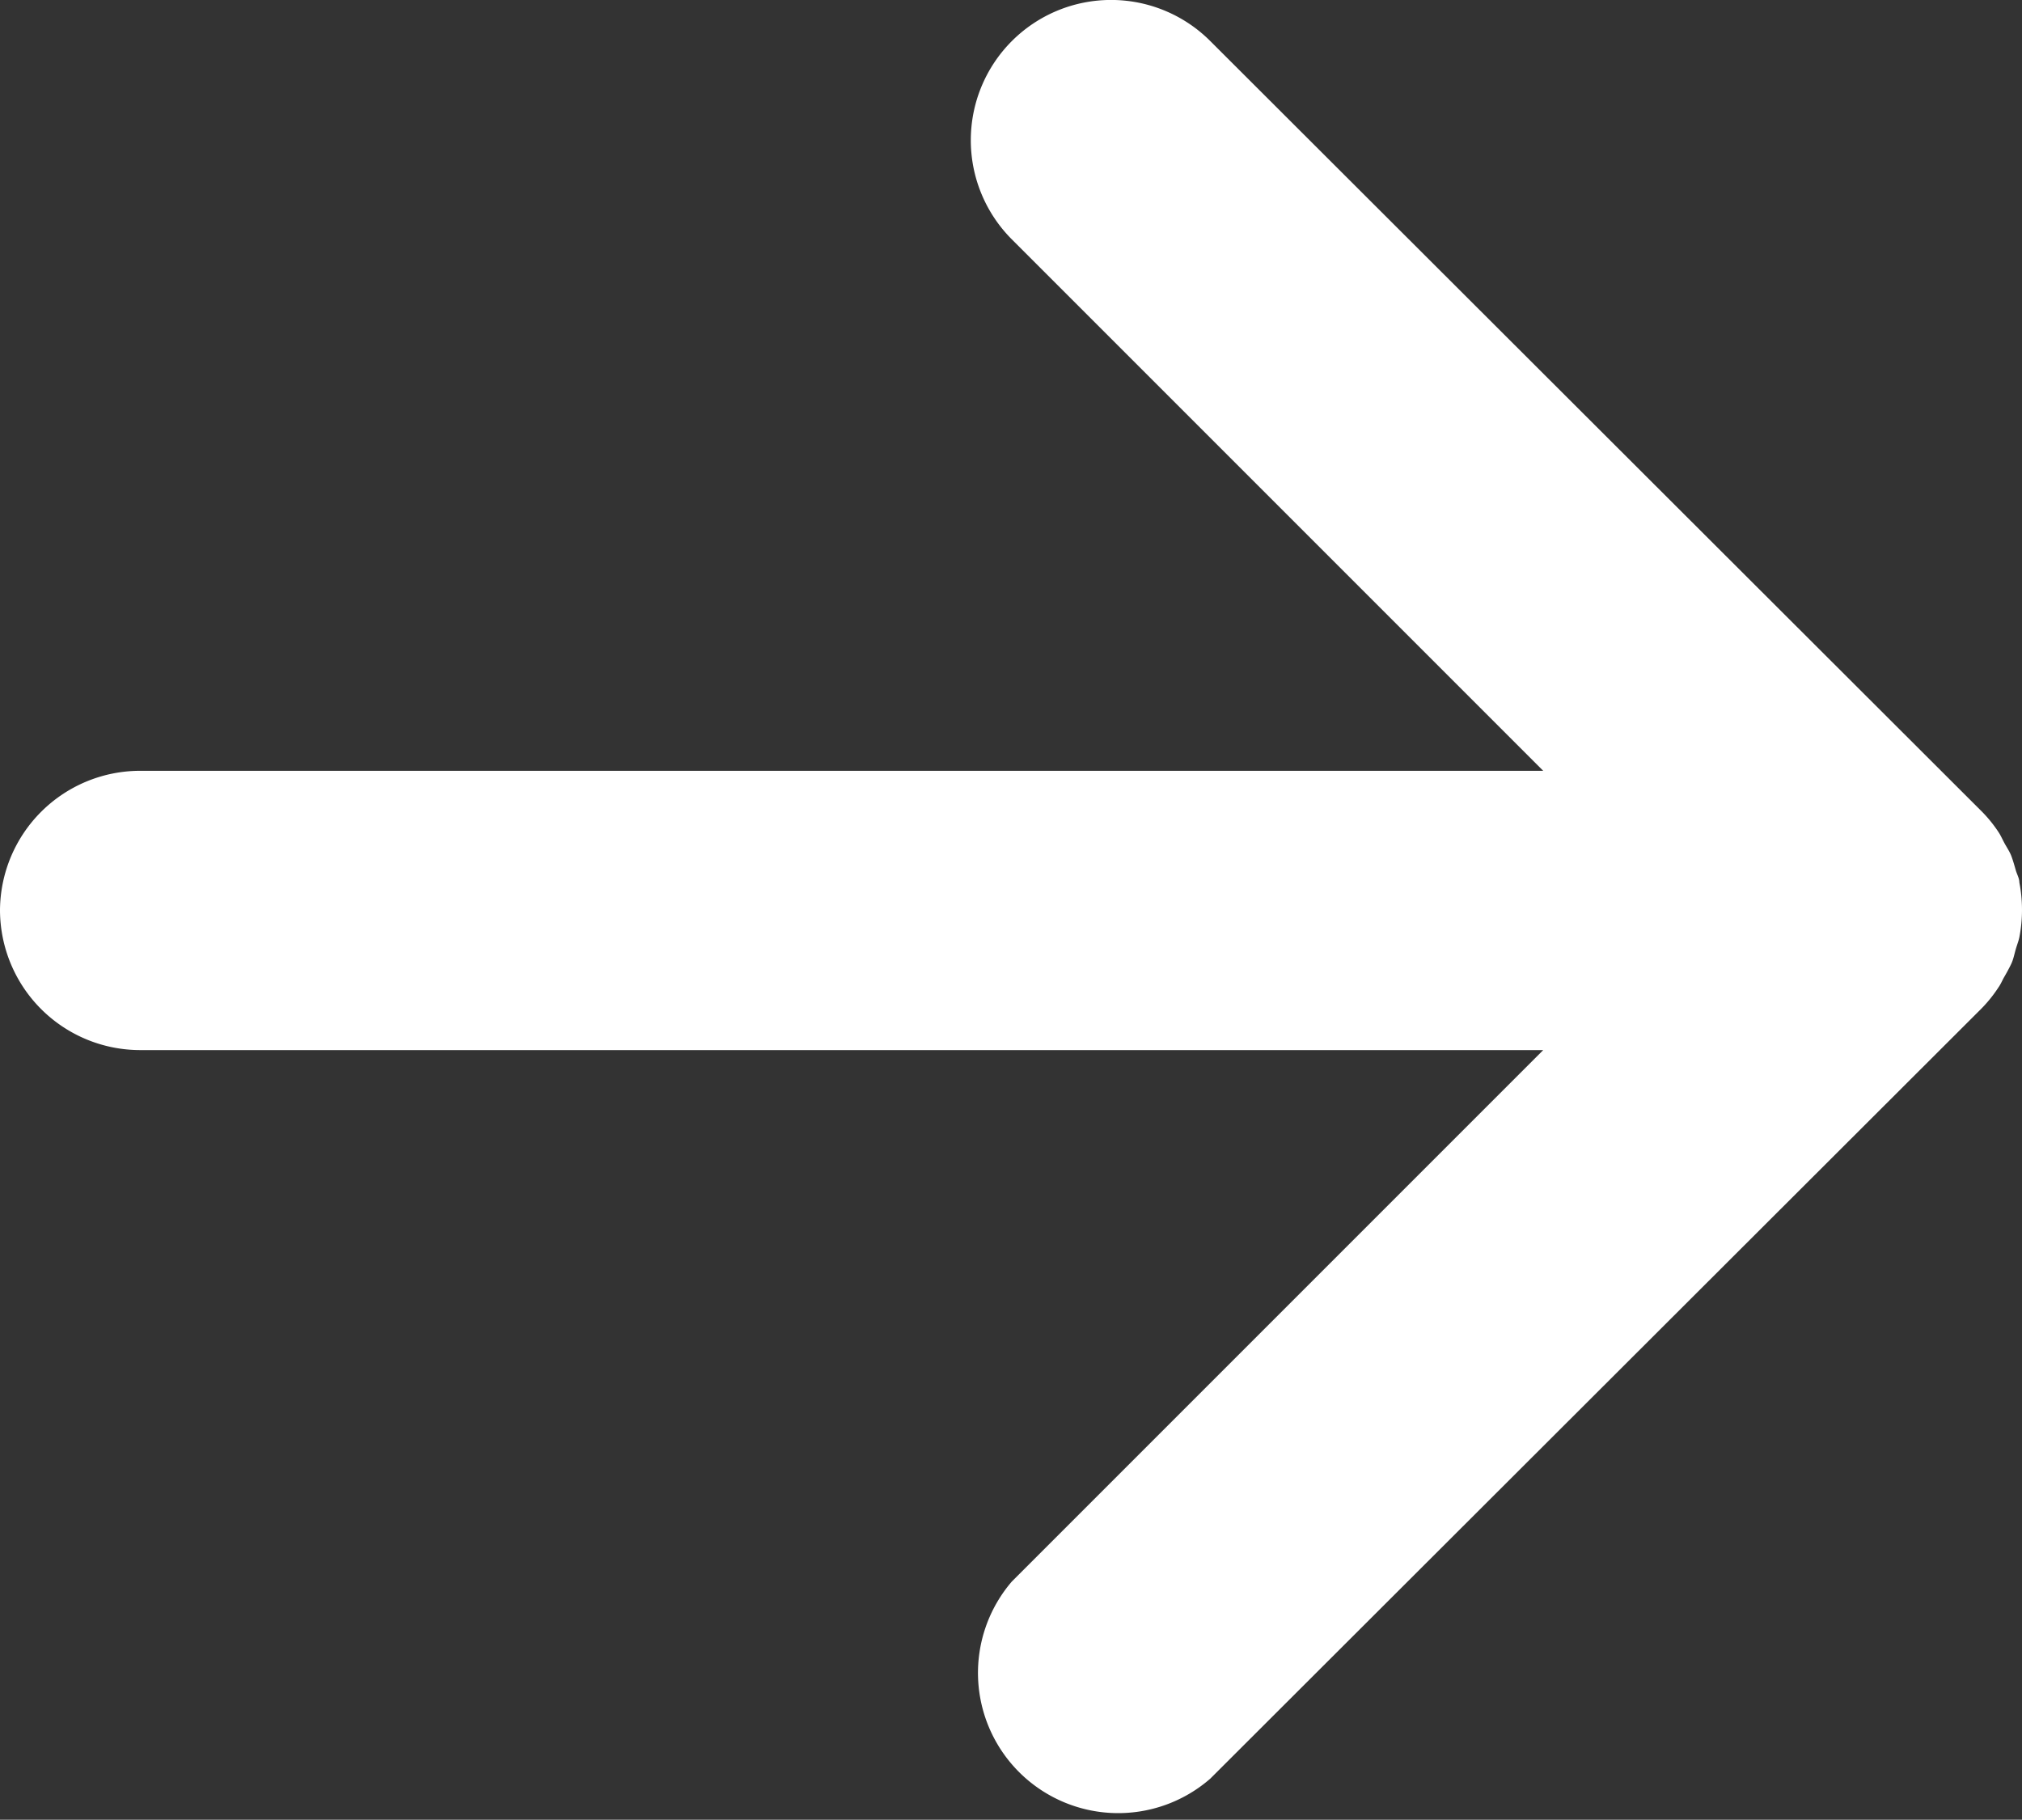
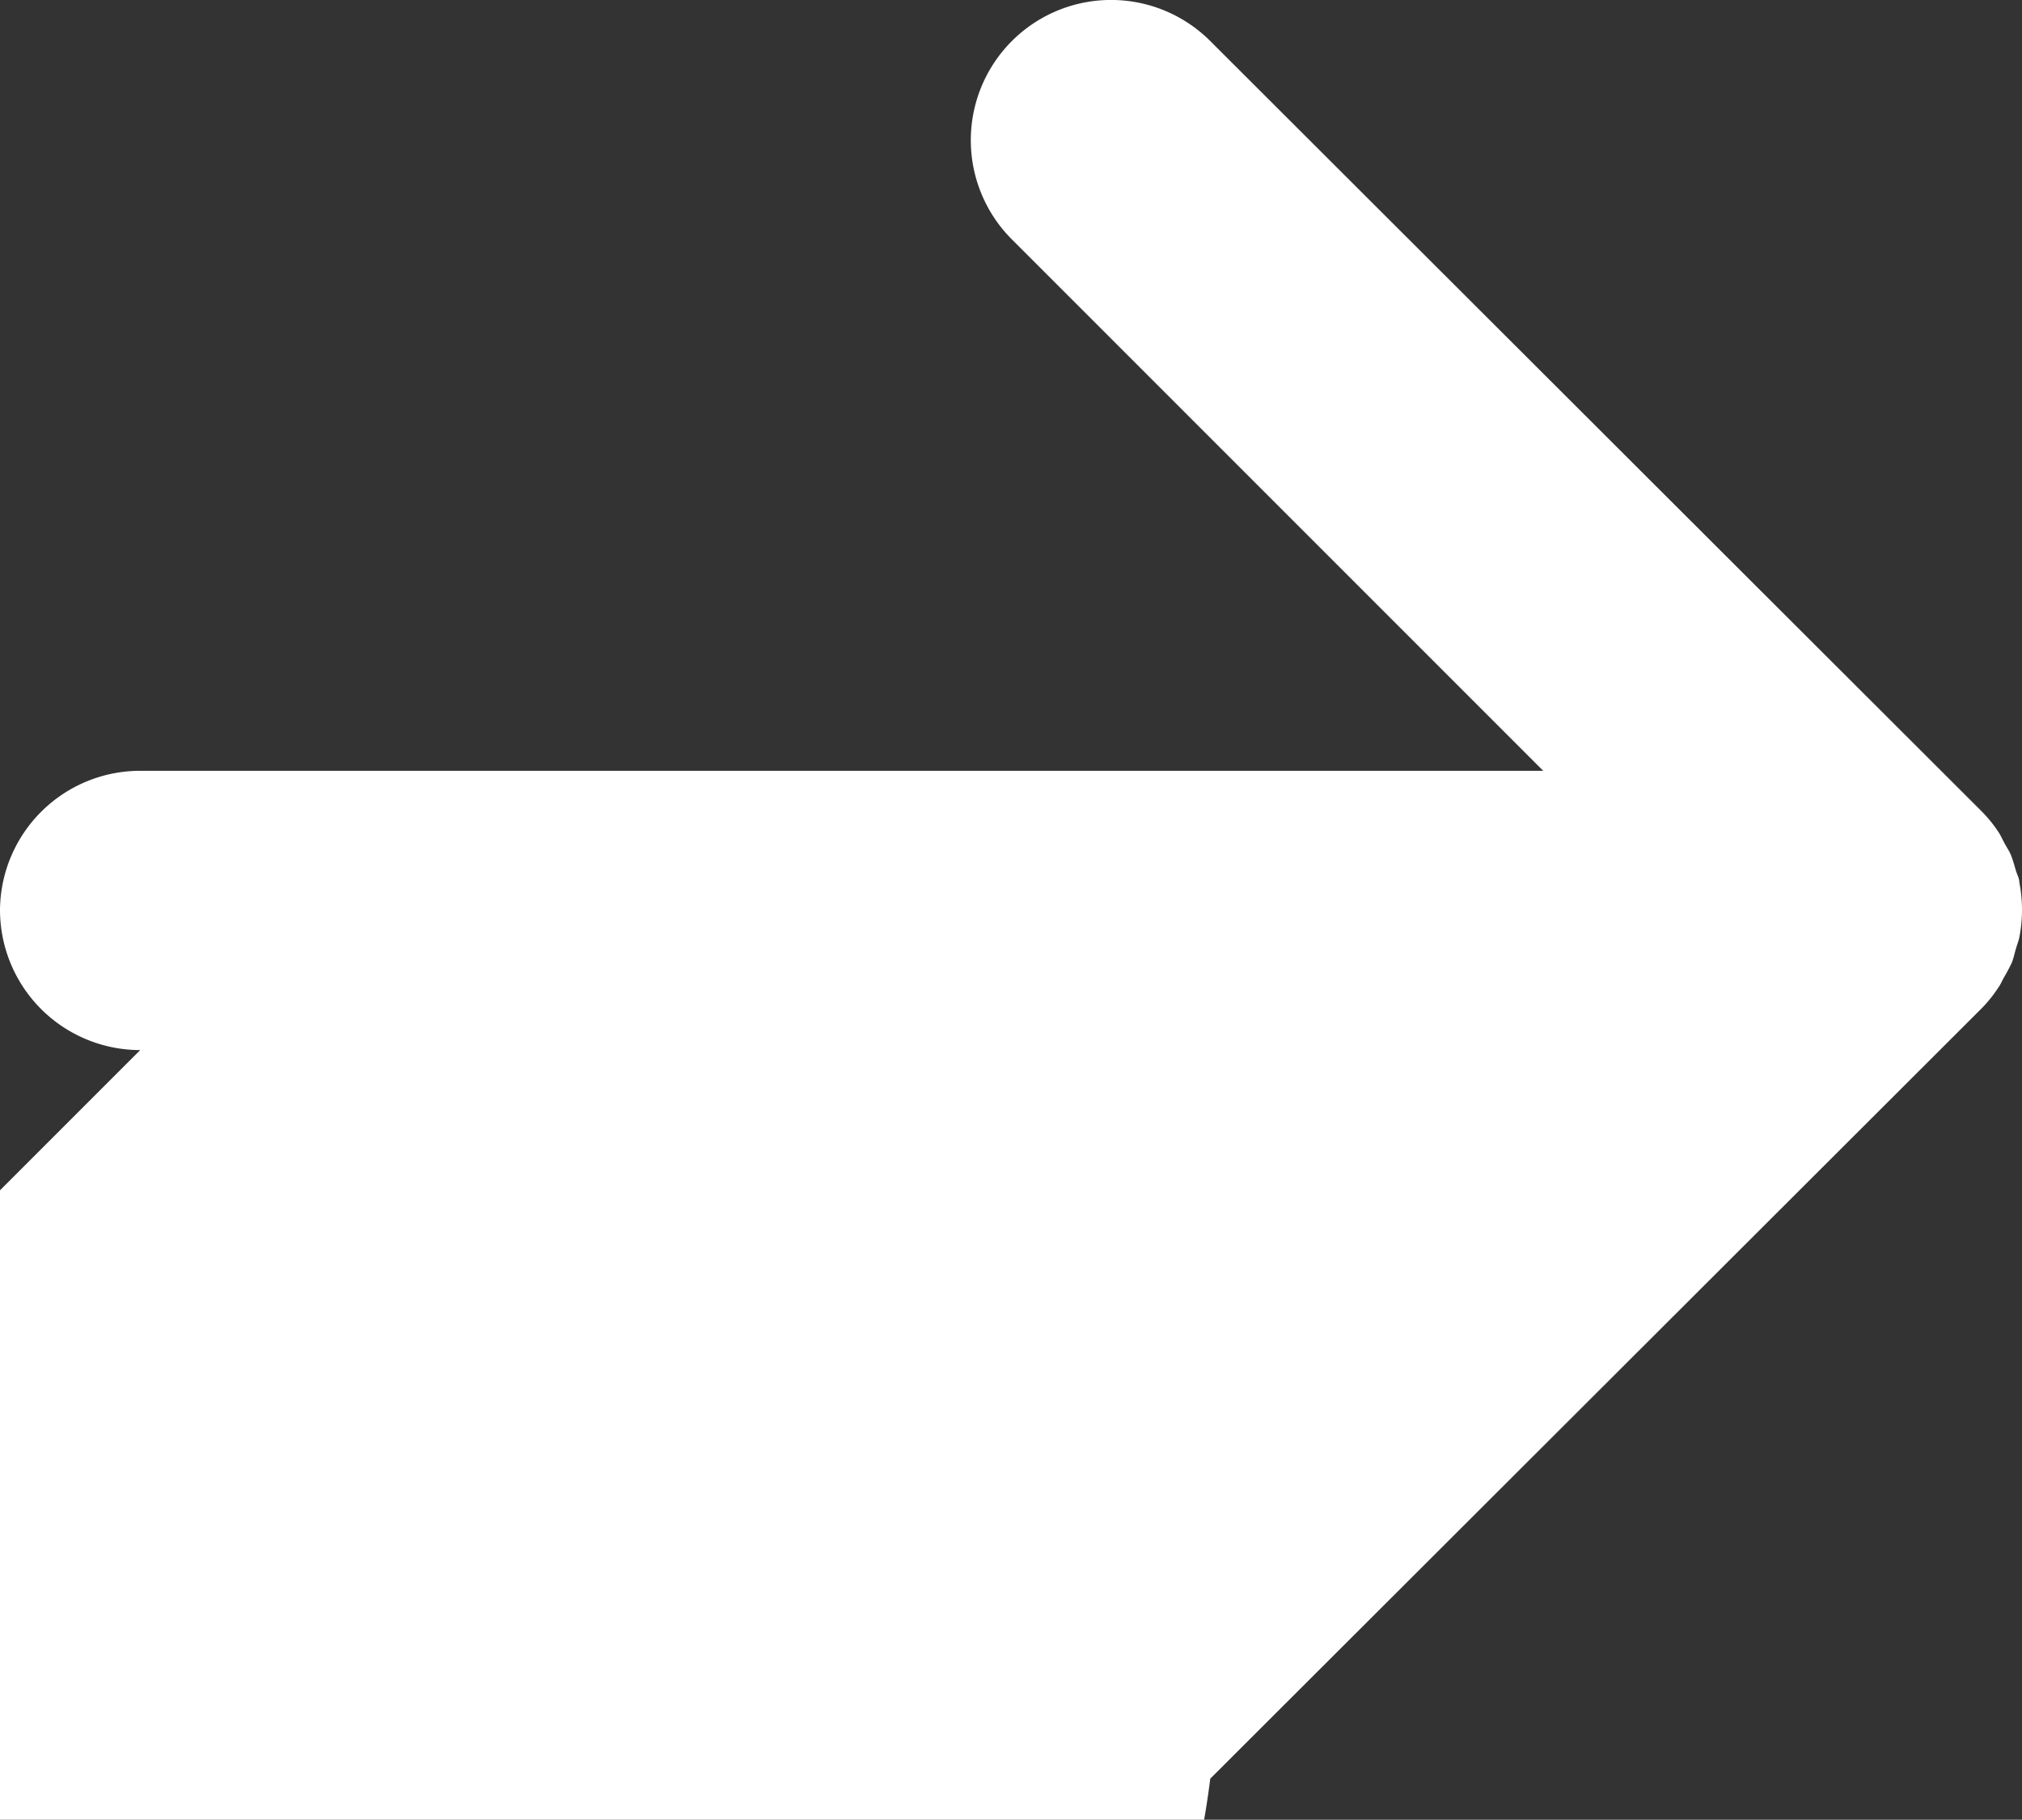
<svg xmlns="http://www.w3.org/2000/svg" width="68.5" height="61.64" viewBox="0 0 68.5 61.64">
  <rect x="0" y="0" width="68.5" height="61.64" fill="#333333" stroke="none" />
-   <path d="M0,30.82a4.75,4.75,0,0,0,4.75,4.75H52.28l-18,18A4.75,4.75,0,0,0,41,60.25L67.11,34.18a4.6,4.6,0,0,0,.59-.73c.08-.11.13-.24.2-.36s.17-.3.24-.45.1-.32.15-.49.09-.26.12-.4a4.85,4.85,0,0,0,0-1.86c0-.14-.08-.27-.12-.41s-.09-.32-.15-.48-.16-.3-.24-.45-.12-.25-.2-.37a4.52,4.52,0,0,0-.59-.72L41,1.39a4.75,4.75,0,0,0-6.72,6.72l18,18H4.75A4.75,4.75,0,0,0,0,30.82Z" fill="#fff" />
+   <path d="M0,30.82a4.75,4.75,0,0,0,4.75,4.75l-18,18A4.75,4.75,0,0,0,41,60.25L67.11,34.18a4.6,4.6,0,0,0,.59-.73c.08-.11.13-.24.2-.36s.17-.3.24-.45.1-.32.15-.49.09-.26.12-.4a4.85,4.85,0,0,0,0-1.86c0-.14-.08-.27-.12-.41s-.09-.32-.15-.48-.16-.3-.24-.45-.12-.25-.2-.37a4.52,4.52,0,0,0-.59-.72L41,1.39a4.75,4.75,0,0,0-6.72,6.72l18,18H4.75A4.75,4.75,0,0,0,0,30.82Z" fill="#fff" />
</svg>